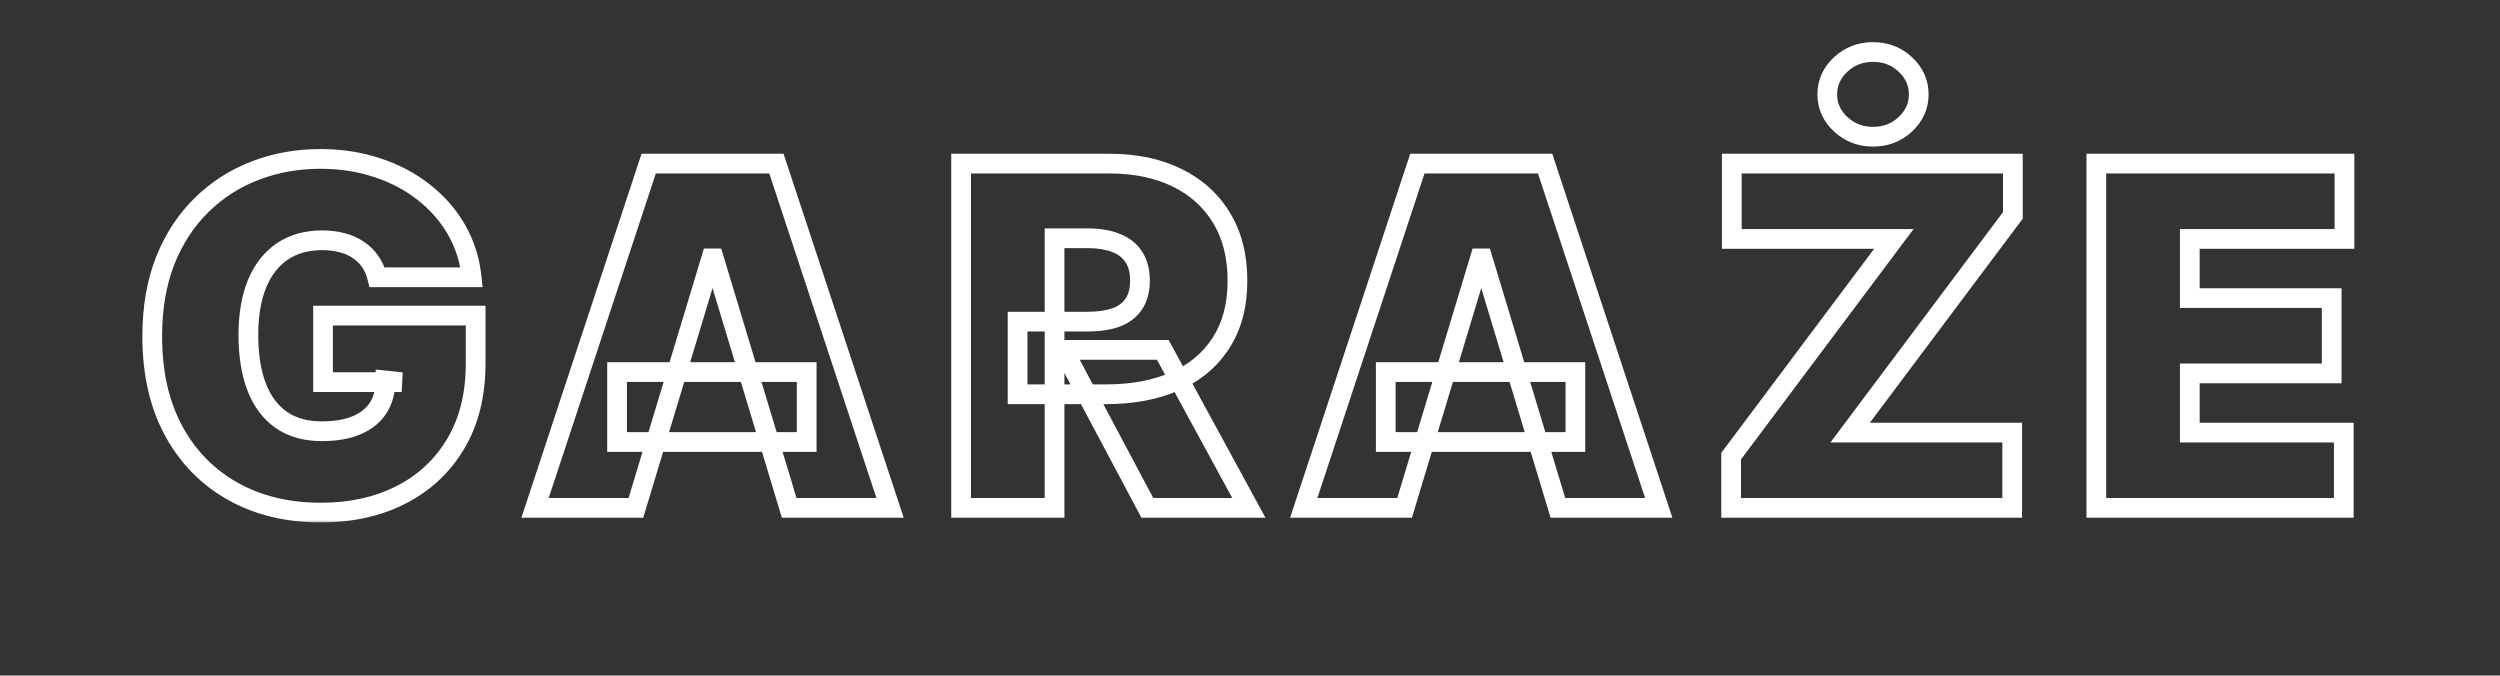
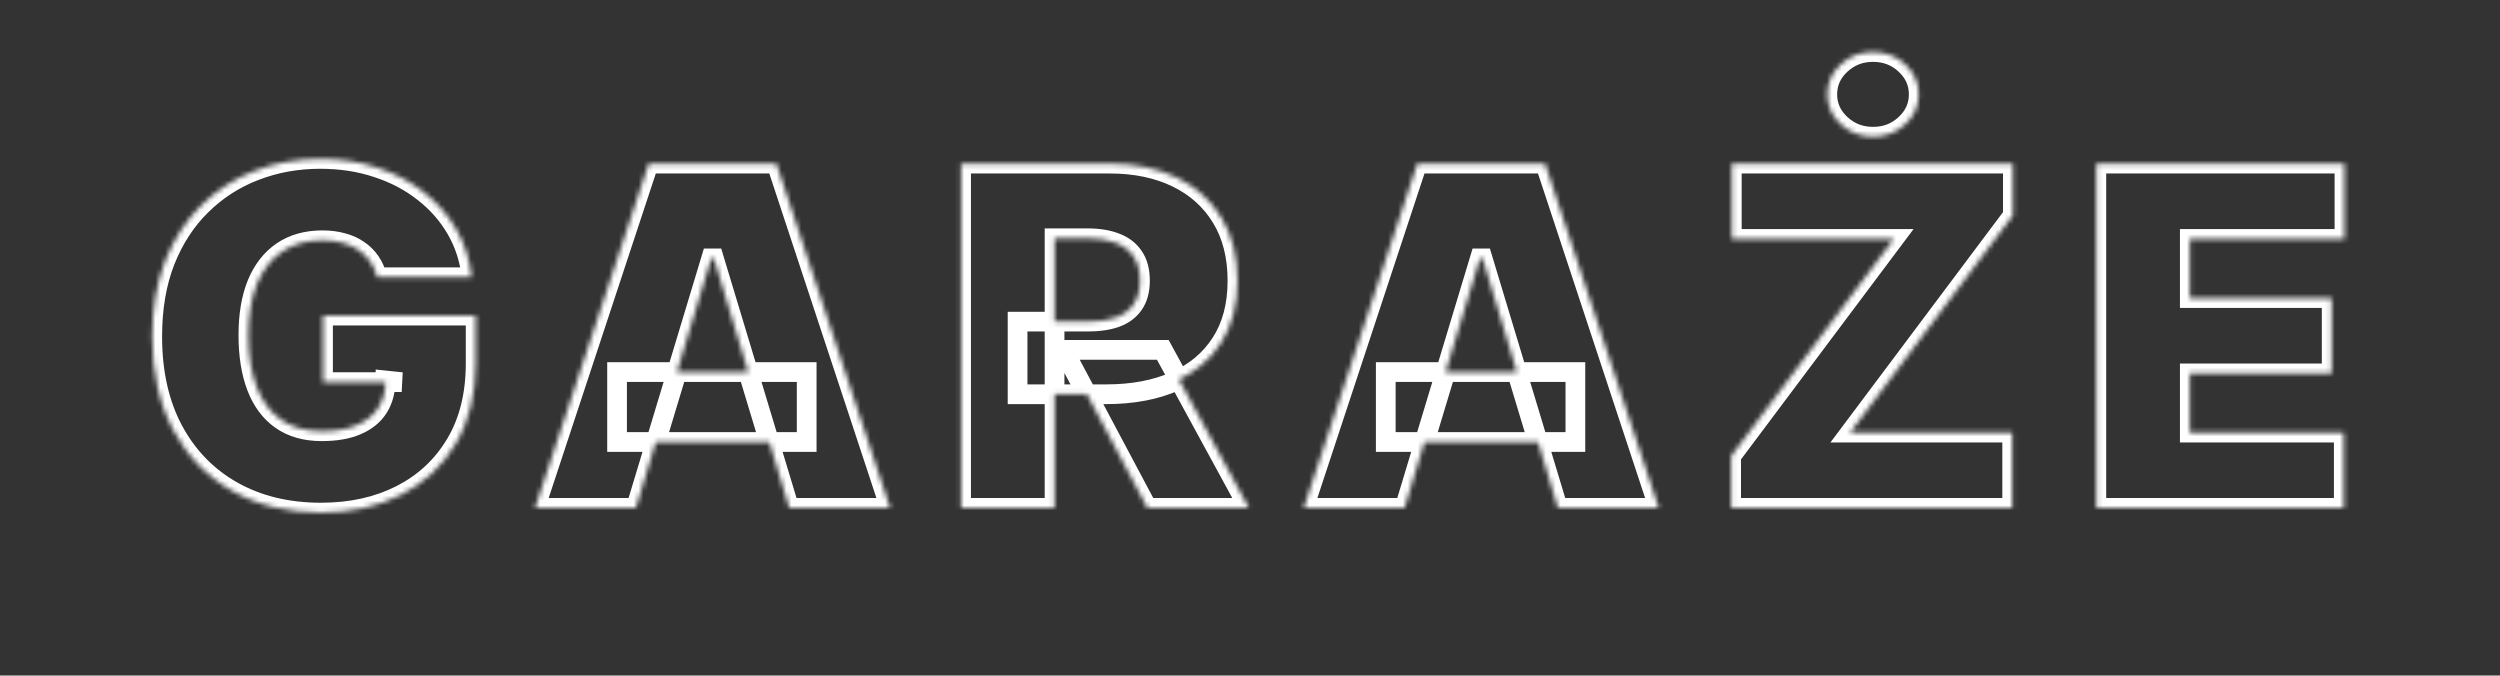
<svg xmlns="http://www.w3.org/2000/svg" width="507" height="137" viewBox="0 0 507 137" fill="none">
  <rect x="0" y="0" width="507" height="137" fill="#333333" stroke="none" />
  <mask id="path-1-outside-1_94_248" maskUnits="userSpaceOnUse" x="28" y="8" width="450" height="98" fill="black">
-     <rect fill="white" x="28" y="8" width="450" height="98" />
    <path d="M76.485 56.227C76.189 55.023 75.723 53.966 75.087 53.057C74.451 52.125 73.655 51.341 72.701 50.705C71.769 50.045 70.678 49.557 69.428 49.239C68.201 48.898 66.848 48.727 65.371 48.727C62.189 48.727 59.473 49.489 57.223 51.011C54.996 52.534 53.291 54.727 52.11 57.591C50.951 60.455 50.371 63.909 50.371 67.954C50.371 72.046 50.928 75.546 52.041 78.454C53.155 81.364 54.814 83.591 57.019 85.136C59.223 86.682 61.962 87.454 65.235 87.454C68.121 87.454 70.519 87.034 72.428 86.193C74.36 85.352 75.803 84.159 76.757 82.614C77.712 81.068 78.189 79.25 78.189 77.159L81.462 77.5H65.507V64H96.462V73.682C96.462 80.046 95.11 85.489 92.405 90.011C89.723 94.511 86.019 97.966 81.291 100.375C76.587 102.761 71.189 103.955 65.098 103.955C58.303 103.955 52.337 102.511 47.201 99.625C42.064 96.739 38.053 92.625 35.166 87.284C32.303 81.943 30.871 75.591 30.871 68.227C30.871 62.455 31.746 57.341 33.496 52.886C35.269 48.432 37.723 44.67 40.86 41.602C43.996 38.511 47.621 36.182 51.735 34.614C55.848 33.023 60.257 32.227 64.962 32.227C69.098 32.227 72.939 32.818 76.485 34C80.053 35.159 83.201 36.818 85.928 38.977C88.678 41.114 90.894 43.648 92.576 46.58C94.257 49.511 95.28 52.727 95.644 56.227H76.485ZM128.96 103H108.506L131.551 33.182H157.46L180.506 103H160.051L144.778 52.409H144.233L128.96 103ZM125.142 75.454H163.596V89.636H125.142V75.454ZM194.91 103V33.182H225.046C230.228 33.182 234.762 34.125 238.649 36.011C242.535 37.898 245.558 40.614 247.717 44.159C249.876 47.705 250.955 51.955 250.955 56.909C250.955 61.909 249.842 66.125 247.615 69.557C245.41 72.989 242.308 75.579 238.308 77.329C234.33 79.079 229.683 79.954 224.365 79.954H206.365V65.227H220.546C222.774 65.227 224.671 64.954 226.24 64.409C227.83 63.841 229.046 62.943 229.887 61.716C230.751 60.489 231.183 58.886 231.183 56.909C231.183 54.909 230.751 53.284 229.887 52.034C229.046 50.761 227.83 49.83 226.24 49.239C224.671 48.625 222.774 48.318 220.546 48.318H213.865V103H194.91ZM235.819 70.954L253.274 103H232.683L215.637 70.954H235.819ZM284.851 103H264.397L287.442 33.182H313.351L336.397 103H315.942L300.67 52.409H300.124L284.851 103ZM281.033 75.454H319.488V89.636H281.033V75.454ZM351.074 103V92.5L384.074 48.455H351.21V33.182H408.21V43.682L375.21 87.727H408.074V103H351.074ZM379.847 27.727C377.301 27.727 375.119 26.886 373.301 25.204C371.483 23.523 370.574 21.5 370.574 19.136C370.574 16.773 371.483 14.75 373.301 13.068C375.119 11.386 377.301 10.546 379.847 10.546C382.415 10.546 384.597 11.386 386.392 13.068C388.21 14.75 389.119 16.773 389.119 19.136C389.119 21.5 388.21 23.523 386.392 25.204C384.597 26.886 382.415 27.727 379.847 27.727ZM425.138 103V33.182H475.456V48.455H444.092V60.455H472.865V75.727H444.092V87.727H475.319V103H425.138Z" />
  </mask>
  <path d="M76.485 56.227L74.542 56.704L74.916 58.227H76.485V56.227ZM75.087 53.057L73.435 54.185L73.442 54.194L73.448 54.204L75.087 53.057ZM72.701 50.705L71.546 52.337L71.568 52.353L71.591 52.369L72.701 50.705ZM69.428 49.239L68.893 51.166L68.913 51.172L68.934 51.177L69.428 49.239ZM57.223 51.011L56.102 49.355L56.094 49.36L57.223 51.011ZM52.11 57.591L50.261 56.828L50.256 56.84L52.11 57.591ZM52.041 78.454L50.174 79.17L50.174 79.17L52.041 78.454ZM57.019 85.136L55.871 86.774L55.871 86.774L57.019 85.136ZM72.428 86.193L71.63 84.359L71.622 84.363L72.428 86.193ZM76.757 82.614L75.056 81.563L75.056 81.563L76.757 82.614ZM78.189 77.159L78.396 75.17L76.189 74.94V77.159H78.189ZM81.462 77.5V79.5L81.669 75.511L81.462 77.5ZM65.507 77.5H63.507V79.5H65.507V77.5ZM65.507 64V62H63.507V64H65.507ZM96.462 64H98.462V62H96.462V64ZM92.405 90.011L90.689 88.985L90.687 88.987L92.405 90.011ZM81.291 100.375L82.196 102.159L82.2 102.157L81.291 100.375ZM47.201 99.625L46.221 101.369L46.221 101.369L47.201 99.625ZM35.166 87.284L33.404 88.229L33.407 88.235L35.166 87.284ZM33.496 52.886L31.638 52.147L31.634 52.155L33.496 52.886ZM40.86 41.602L42.258 43.032L42.264 43.027L40.86 41.602ZM51.735 34.614L52.447 36.483L52.456 36.479L51.735 34.614ZM76.485 34L75.852 35.897L75.859 35.9L75.867 35.902L76.485 34ZM85.928 38.977L84.686 40.545L84.694 40.551L84.701 40.557L85.928 38.977ZM92.576 46.58L94.31 45.584L94.31 45.584L92.576 46.58ZM95.644 56.227V58.227H97.862L97.633 56.021L95.644 56.227ZM78.427 55.751C78.08 54.334 77.519 53.044 76.725 51.91L73.448 54.204C73.927 54.888 74.299 55.711 74.542 56.704L78.427 55.751ZM76.739 51.929C75.955 50.782 74.974 49.817 73.81 49.04L71.591 52.369C72.336 52.865 72.946 53.468 73.435 54.185L76.739 51.929ZM73.856 49.072C72.699 48.254 71.378 47.671 69.921 47.3L68.934 51.177C69.978 51.442 70.838 51.837 71.546 52.337L73.856 49.072ZM69.963 47.312C68.536 46.915 67.001 46.727 65.371 46.727V50.727C66.695 50.727 67.865 50.88 68.893 51.166L69.963 47.312ZM65.371 46.727C61.86 46.727 58.737 47.572 56.102 49.355L58.344 52.668C60.21 51.405 62.519 50.727 65.371 50.727V46.727ZM56.094 49.36C53.5 51.134 51.569 53.659 50.261 56.828L53.958 58.354C55.014 55.795 56.492 53.934 58.352 52.662L56.094 49.36ZM50.256 56.84C48.975 60.004 48.371 63.727 48.371 67.954H52.371C52.371 64.091 52.926 60.905 53.964 58.341L50.256 56.84ZM48.371 67.954C48.371 72.217 48.95 75.973 50.174 79.17L53.909 77.74C52.906 75.118 52.371 71.874 52.371 67.954H48.371ZM50.174 79.17C51.407 82.391 53.291 84.965 55.871 86.774L58.167 83.499C56.338 82.216 54.903 80.336 53.909 77.74L50.174 79.17ZM55.871 86.774C58.478 88.602 61.641 89.454 65.235 89.454V85.454C62.283 85.454 59.968 84.761 58.167 83.499L55.871 86.774ZM65.235 89.454C68.299 89.454 70.993 89.01 73.234 88.023L71.622 84.363C70.044 85.058 67.943 85.454 65.235 85.454V89.454ZM73.226 88.027C75.47 87.05 77.257 85.61 78.459 83.665L75.056 81.563C74.348 82.708 73.249 83.654 71.63 84.359L73.226 88.027ZM78.459 83.665C79.637 81.758 80.189 79.564 80.189 77.159H76.189C76.189 78.936 75.787 80.378 75.056 81.563L78.459 83.665ZM77.982 79.148L81.255 79.489L81.669 75.511L78.396 75.17L77.982 79.148ZM81.462 75.5H65.507V79.5H81.462V75.5ZM67.507 77.5V64H63.507V77.5H67.507ZM65.507 66H96.462V62H65.507V66ZM94.462 64V73.682H98.462V64H94.462ZM94.462 73.682C94.462 79.759 93.172 84.831 90.689 88.985L94.122 91.038C97.047 86.146 98.462 80.332 98.462 73.682H94.462ZM90.687 88.987C88.201 93.159 84.779 96.353 80.383 98.593L82.2 102.157C87.258 99.579 91.246 95.864 94.123 91.035L90.687 88.987ZM80.387 98.591C76.003 100.815 70.924 101.955 65.098 101.955V105.955C71.455 105.955 77.171 104.708 82.196 102.159L80.387 98.591ZM65.098 101.955C58.593 101.955 52.974 100.575 48.18 97.881L46.221 101.369C51.7 104.447 58.013 105.955 65.098 105.955V101.955ZM48.18 97.881C43.384 95.186 39.638 91.352 36.926 86.333L33.407 88.235C36.467 93.898 40.744 98.291 46.221 101.369L48.18 97.881ZM36.929 86.339C34.251 81.345 32.871 75.331 32.871 68.227H28.871C28.871 75.85 30.354 82.541 33.404 88.229L36.929 86.339ZM32.871 68.227C32.871 62.655 33.716 57.797 35.358 53.618L31.634 52.155C29.776 56.885 28.871 62.255 28.871 68.227H32.871ZM35.354 53.626C37.033 49.407 39.34 45.887 42.258 43.032L39.461 40.173C36.107 43.454 33.504 47.457 31.638 52.147L35.354 53.626ZM42.264 43.027C45.203 40.13 48.592 37.952 52.447 36.482L51.022 32.745C46.65 34.412 42.789 36.892 39.456 40.178L42.264 43.027ZM52.456 36.479C56.325 34.983 60.487 34.227 64.962 34.227V30.227C60.027 30.227 55.372 31.063 51.013 32.748L52.456 36.479ZM64.962 34.227C68.906 34.227 72.531 34.79 75.852 35.897L77.117 32.103C73.347 30.846 69.29 30.227 64.962 30.227V34.227ZM75.867 35.902C79.227 36.994 82.16 38.545 84.686 40.545L87.169 37.409C84.242 35.091 80.879 33.325 77.103 32.098L75.867 35.902ZM84.701 40.557C87.251 42.538 89.293 44.876 90.841 47.575L94.31 45.584C92.495 42.42 90.104 39.689 87.155 37.398L84.701 40.557ZM90.841 47.575C92.378 50.254 93.319 53.2 93.654 56.434L97.633 56.021C97.242 52.255 96.137 48.768 94.31 45.584L90.841 47.575ZM95.644 54.227H76.485V58.227H95.644V54.227ZM128.96 103V105H130.445L130.875 103.578L128.96 103ZM108.506 103L106.606 102.373L105.739 105H108.506V103ZM131.551 33.182V31.182H130.105L129.652 32.555L131.551 33.182ZM157.46 33.182L159.359 32.555L158.906 31.182H157.46V33.182ZM180.506 103V105H183.272L182.405 102.373L180.506 103ZM160.051 103L158.136 103.578L158.566 105H160.051V103ZM144.778 52.409L146.693 51.831L146.264 50.409H144.778V52.409ZM144.233 52.409V50.409H142.747L142.318 51.831L144.233 52.409ZM125.142 75.454V73.454H123.142V75.454H125.142ZM163.596 75.454H165.596V73.454H163.596V75.454ZM163.596 89.636V91.636H165.596V89.636H163.596ZM125.142 89.636H123.142V91.636H125.142V89.636ZM128.96 101H108.506V105H128.96V101ZM110.405 103.627L133.45 33.809L129.652 32.555L106.606 102.373L110.405 103.627ZM131.551 35.182H157.46V31.182H131.551V35.182ZM155.561 33.809L178.606 103.627L182.405 102.373L159.359 32.555L155.561 33.809ZM180.506 101H160.051V105H180.506V101ZM161.966 102.422L146.693 51.831L142.864 52.987L158.136 103.578L161.966 102.422ZM144.778 50.409H144.233V54.409H144.778V50.409ZM142.318 51.831L127.045 102.422L130.875 103.578L146.148 52.987L142.318 51.831ZM125.142 77.454H163.596V73.454H125.142V77.454ZM161.596 75.454V89.636H165.596V75.454H161.596ZM163.596 87.636H125.142V91.636H163.596V87.636ZM127.142 89.636V75.454H123.142V89.636H127.142ZM194.91 103H192.91V105H194.91V103ZM194.91 33.182V31.182H192.91V33.182H194.91ZM247.717 44.159L249.425 43.119L249.425 43.119L247.717 44.159ZM247.615 69.557L245.937 68.468L245.932 68.476L247.615 69.557ZM238.308 77.329L237.506 75.497L237.502 75.499L238.308 77.329ZM206.365 79.954H204.365V81.954H206.365V79.954ZM206.365 65.227V63.227H204.365V65.227H206.365ZM226.24 64.409L226.897 66.298L226.904 66.295L226.912 66.293L226.24 64.409ZM229.887 61.716L228.252 60.565L228.244 60.575L228.237 60.585L229.887 61.716ZM229.887 52.034L228.219 53.137L228.23 53.154L228.242 53.171L229.887 52.034ZM226.24 49.239L225.511 51.101L225.527 51.107L225.543 51.114L226.24 49.239ZM213.865 48.318V46.318H211.865V48.318H213.865ZM213.865 103V105H215.865V103H213.865ZM235.819 70.954L237.575 69.998L237.007 68.954H235.819V70.954ZM253.274 103V105H256.64L255.03 102.043L253.274 103ZM232.683 103L230.917 103.939L231.481 105H232.683V103ZM215.637 70.954V68.954H212.308L213.872 71.894L215.637 70.954ZM196.91 103V33.182H192.91V103H196.91ZM194.91 35.182H225.046V31.182H194.91V35.182ZM225.046 35.182C229.985 35.182 234.21 36.08 237.775 37.811L239.522 34.212C235.314 32.17 230.471 31.182 225.046 31.182V35.182ZM237.775 37.811C241.331 39.536 244.058 41.995 246.009 45.199L249.425 43.119C247.058 39.232 243.739 36.259 239.522 34.212L237.775 37.811ZM246.009 45.199C247.943 48.375 248.955 52.25 248.955 56.909H252.955C252.955 51.659 251.809 47.034 249.425 43.119L246.009 45.199ZM248.955 56.909C248.955 61.609 247.911 65.426 245.937 68.468L249.292 70.646C251.772 66.824 252.955 62.209 252.955 56.909H248.955ZM245.932 68.476C243.956 71.552 241.171 73.894 237.506 75.497L239.109 79.162C243.444 77.265 246.864 74.425 249.297 70.638L245.932 68.476ZM237.502 75.499C233.829 77.115 229.466 77.954 224.365 77.954V81.954C229.899 81.954 234.832 81.044 239.113 79.16L237.502 75.499ZM224.365 77.954H206.365V81.954H224.365V77.954ZM208.365 79.954V65.227H204.365V79.954H208.365ZM206.365 67.227H220.546V63.227H206.365V67.227ZM220.546 67.227C222.926 67.227 225.059 66.937 226.897 66.298L225.583 62.52C224.284 62.972 222.621 63.227 220.546 63.227V67.227ZM226.912 66.293C228.844 65.603 230.426 64.467 231.537 62.846L228.237 60.585C227.666 61.419 226.817 62.079 225.567 62.526L226.912 66.293ZM231.523 62.867C232.689 61.21 233.183 59.169 233.183 56.909H229.183C229.183 58.604 228.813 59.767 228.252 60.565L231.523 62.867ZM233.183 56.909C233.183 54.63 232.69 52.572 231.533 50.897L228.242 53.171C228.812 53.996 229.183 55.188 229.183 56.909H233.183ZM231.556 50.932C230.455 49.265 228.878 48.085 226.936 47.364L225.543 51.114C226.783 51.574 227.638 52.258 228.219 53.137L231.556 50.932ZM226.968 47.376C225.106 46.648 222.947 46.318 220.546 46.318V50.318C222.6 50.318 224.236 50.602 225.511 51.101L226.968 47.376ZM220.546 46.318H213.865V50.318H220.546V46.318ZM211.865 48.318V103H215.865V48.318H211.865ZM213.865 101H194.91V105H213.865V101ZM234.063 71.911L251.517 103.957L255.03 102.043L237.575 69.998L234.063 71.911ZM253.274 101H232.683V105H253.274V101ZM234.448 102.061L217.403 70.015L213.872 71.894L230.917 103.939L234.448 102.061ZM215.637 72.954H235.819V68.954H215.637V72.954ZM284.851 103V105H286.337L286.766 103.578L284.851 103ZM264.397 103L262.498 102.373L261.631 105H264.397V103ZM287.442 33.182V31.182H285.996L285.543 32.555L287.442 33.182ZM313.351 33.182L315.251 32.555L314.797 31.182H313.351V33.182ZM336.397 103V105H339.163L338.296 102.373L336.397 103ZM315.942 103L314.028 103.578L314.457 105H315.942V103ZM300.67 52.409L302.584 51.831L302.155 50.409H300.67V52.409ZM300.124 52.409V50.409H298.639L298.209 51.831L300.124 52.409ZM281.033 75.454V73.454H279.033V75.454H281.033ZM319.488 75.454H321.488V73.454H319.488V75.454ZM319.488 89.636V91.636H321.488V89.636H319.488ZM281.033 89.636H279.033V91.636H281.033V89.636ZM284.851 101H264.397V105H284.851V101ZM266.296 103.627L289.341 33.809L285.543 32.555L262.498 102.373L266.296 103.627ZM287.442 35.182H313.351V31.182H287.442V35.182ZM311.452 33.809L334.498 103.627L338.296 102.373L315.251 32.555L311.452 33.809ZM336.397 101H315.942V105H336.397V101ZM317.857 102.422L302.584 51.831L298.755 52.987L314.028 103.578L317.857 102.422ZM300.67 50.409H300.124V54.409H300.67V50.409ZM298.209 51.831L282.937 102.422L286.766 103.578L302.039 52.987L298.209 51.831ZM281.033 77.454H319.488V73.454H281.033V77.454ZM317.488 75.454V89.636H321.488V75.454H317.488ZM319.488 87.636H281.033V91.636H319.488V87.636ZM283.033 89.636V75.454H279.033V89.636H283.033ZM351.074 103H349.074V105H351.074V103ZM351.074 92.5L349.473 91.301L349.074 91.834V92.5H351.074ZM384.074 48.455L385.675 49.654L388.072 46.455H384.074V48.455ZM351.21 48.455H349.21V50.455H351.21V48.455ZM351.21 33.182V31.182H349.21V33.182H351.21ZM408.21 33.182H410.21V31.182H408.21V33.182ZM408.21 43.682L409.811 44.881L410.21 44.348V43.682H408.21ZM375.21 87.727L373.61 86.528L371.213 89.727H375.21V87.727ZM408.074 87.727H410.074V85.727H408.074V87.727ZM408.074 103V105H410.074V103H408.074ZM373.301 25.204L371.943 26.673L371.943 26.673L373.301 25.204ZM373.301 13.068L371.943 11.6L371.943 11.6L373.301 13.068ZM386.392 13.068L385.025 14.528L385.034 14.536L386.392 13.068ZM386.392 25.204L385.034 23.736L385.025 23.745L386.392 25.204ZM353.074 103V92.5H349.074V103H353.074ZM352.675 93.699L385.675 49.654L382.473 47.255L349.473 91.301L352.675 93.699ZM384.074 46.455H351.21V50.455H384.074V46.455ZM353.21 48.455V33.182H349.21V48.455H353.21ZM351.21 35.182H408.21V31.182H351.21V35.182ZM406.21 33.182V43.682H410.21V33.182H406.21ZM406.61 42.483L373.61 86.528L376.811 88.927L409.811 44.881L406.61 42.483ZM375.21 89.727H408.074V85.727H375.21V89.727ZM406.074 87.727V103H410.074V87.727H406.074ZM408.074 101H351.074V105H408.074V101ZM379.847 25.727C377.789 25.727 376.097 25.066 374.659 23.736L371.943 26.673C374.142 28.707 376.813 29.727 379.847 29.727V25.727ZM374.659 23.736C373.228 22.413 372.574 20.913 372.574 19.136H368.574C368.574 22.087 369.738 24.633 371.943 26.673L374.659 23.736ZM372.574 19.136C372.574 17.36 373.228 15.86 374.659 14.536L371.943 11.6C369.738 13.64 368.574 16.186 368.574 19.136H372.574ZM374.659 14.536C376.097 13.207 377.789 12.546 379.847 12.546V8.545C376.813 8.545 374.142 9.566 371.943 11.6L374.659 14.536ZM379.847 12.546C381.932 12.546 383.618 13.21 385.025 14.528L387.759 11.608C385.576 9.563 382.898 8.545 379.847 8.545V12.546ZM385.034 14.536C386.465 15.86 387.119 17.36 387.119 19.136H391.119C391.119 16.186 389.956 13.64 387.75 11.6L385.034 14.536ZM387.119 19.136C387.119 20.913 386.465 22.413 385.034 23.736L387.75 26.673C389.956 24.633 391.119 22.087 391.119 19.136H387.119ZM385.025 23.745C383.618 25.063 381.932 25.727 379.847 25.727V29.727C382.898 29.727 385.576 28.71 387.759 26.664L385.025 23.745ZM425.138 103H423.138V105H425.138V103ZM425.138 33.182V31.182H423.138V33.182H425.138ZM475.456 33.182H477.456V31.182H475.456V33.182ZM475.456 48.455V50.455H477.456V48.455H475.456ZM444.092 48.455V46.455H442.092V48.455H444.092ZM444.092 60.455H442.092V62.455H444.092V60.455ZM472.865 60.455H474.865V58.455H472.865V60.455ZM472.865 75.727V77.727H474.865V75.727H472.865ZM444.092 75.727V73.727H442.092V75.727H444.092ZM444.092 87.727H442.092V89.727H444.092V87.727ZM475.319 87.727H477.319V85.727H475.319V87.727ZM475.319 103V105H477.319V103H475.319ZM427.138 103V33.182H423.138V103H427.138ZM425.138 35.182H475.456V31.182H425.138V35.182ZM473.456 33.182V48.455H477.456V33.182H473.456ZM475.456 46.455H444.092V50.455H475.456V46.455ZM442.092 48.455V60.455H446.092V48.455H442.092ZM444.092 62.455H472.865V58.455H444.092V62.455ZM470.865 60.455V75.727H474.865V60.455H470.865ZM472.865 73.727H444.092V77.727H472.865V73.727ZM442.092 75.727V87.727H446.092V75.727H442.092ZM444.092 89.727H475.319V85.727H444.092V89.727ZM473.319 87.727V103H477.319V87.727H473.319ZM475.319 101H425.138V105H475.319V101Z" fill="white" mask="url(#path-1-outside-1_94_248)" />
</svg>